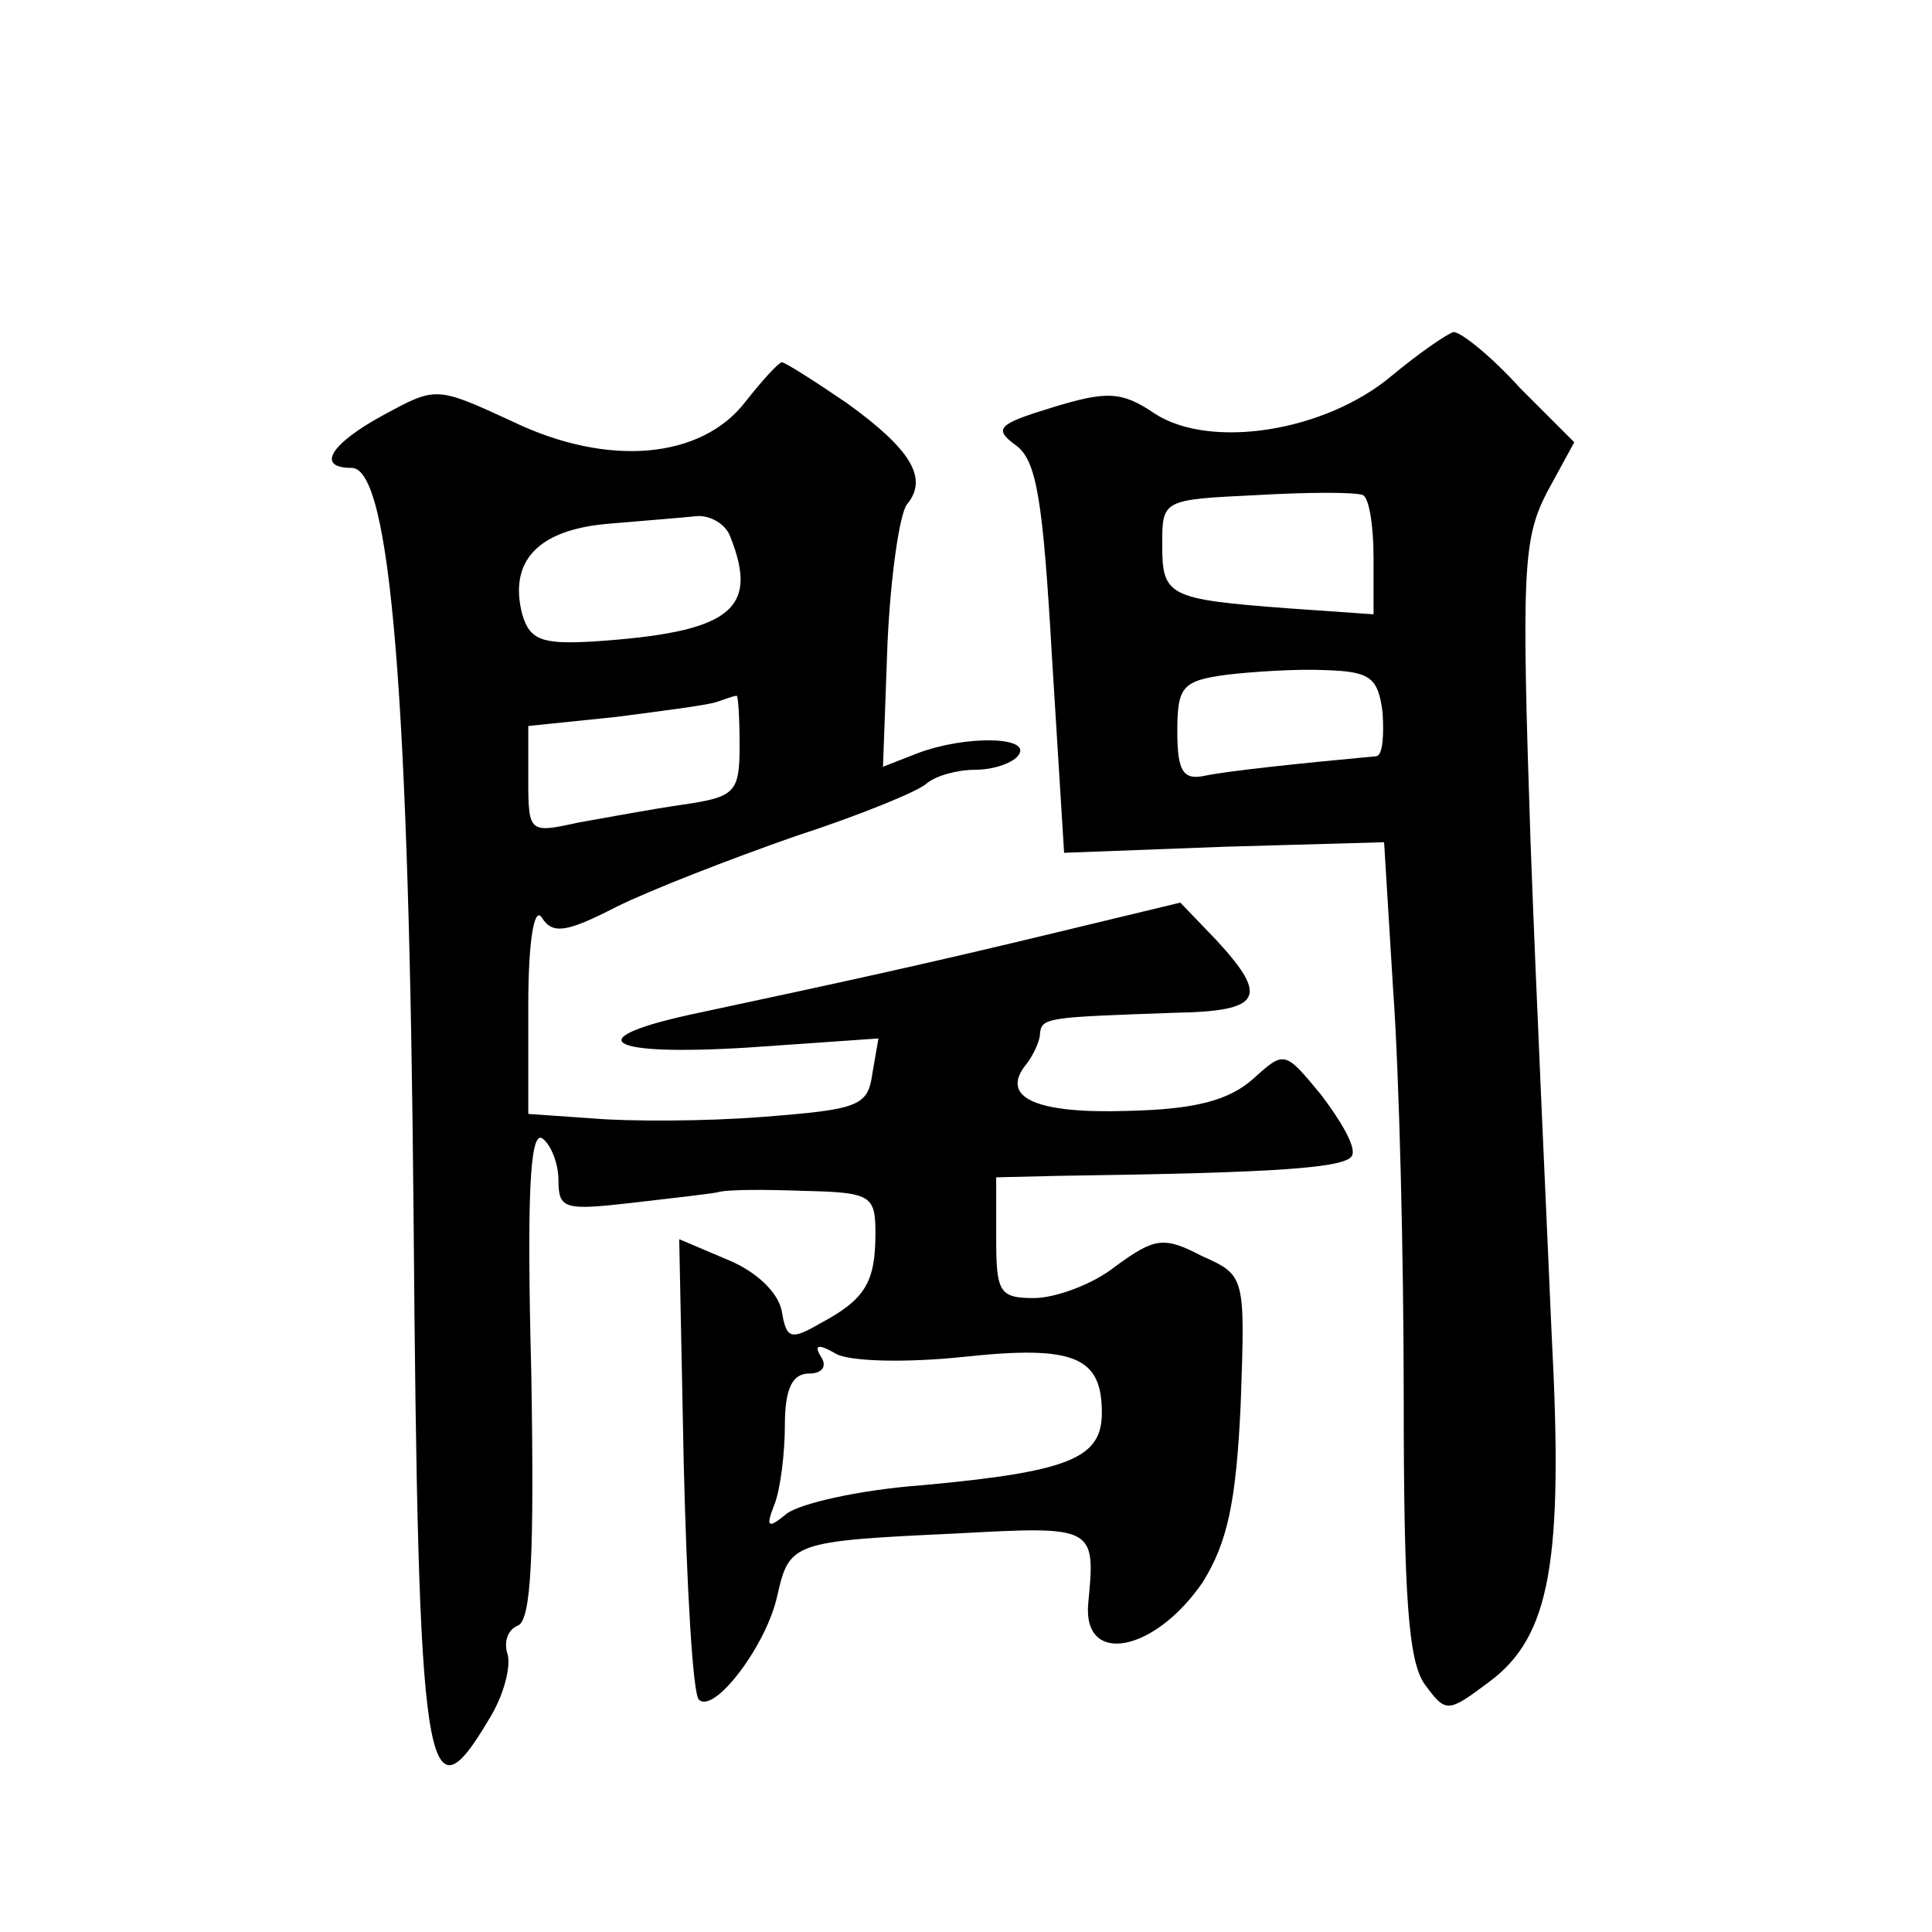
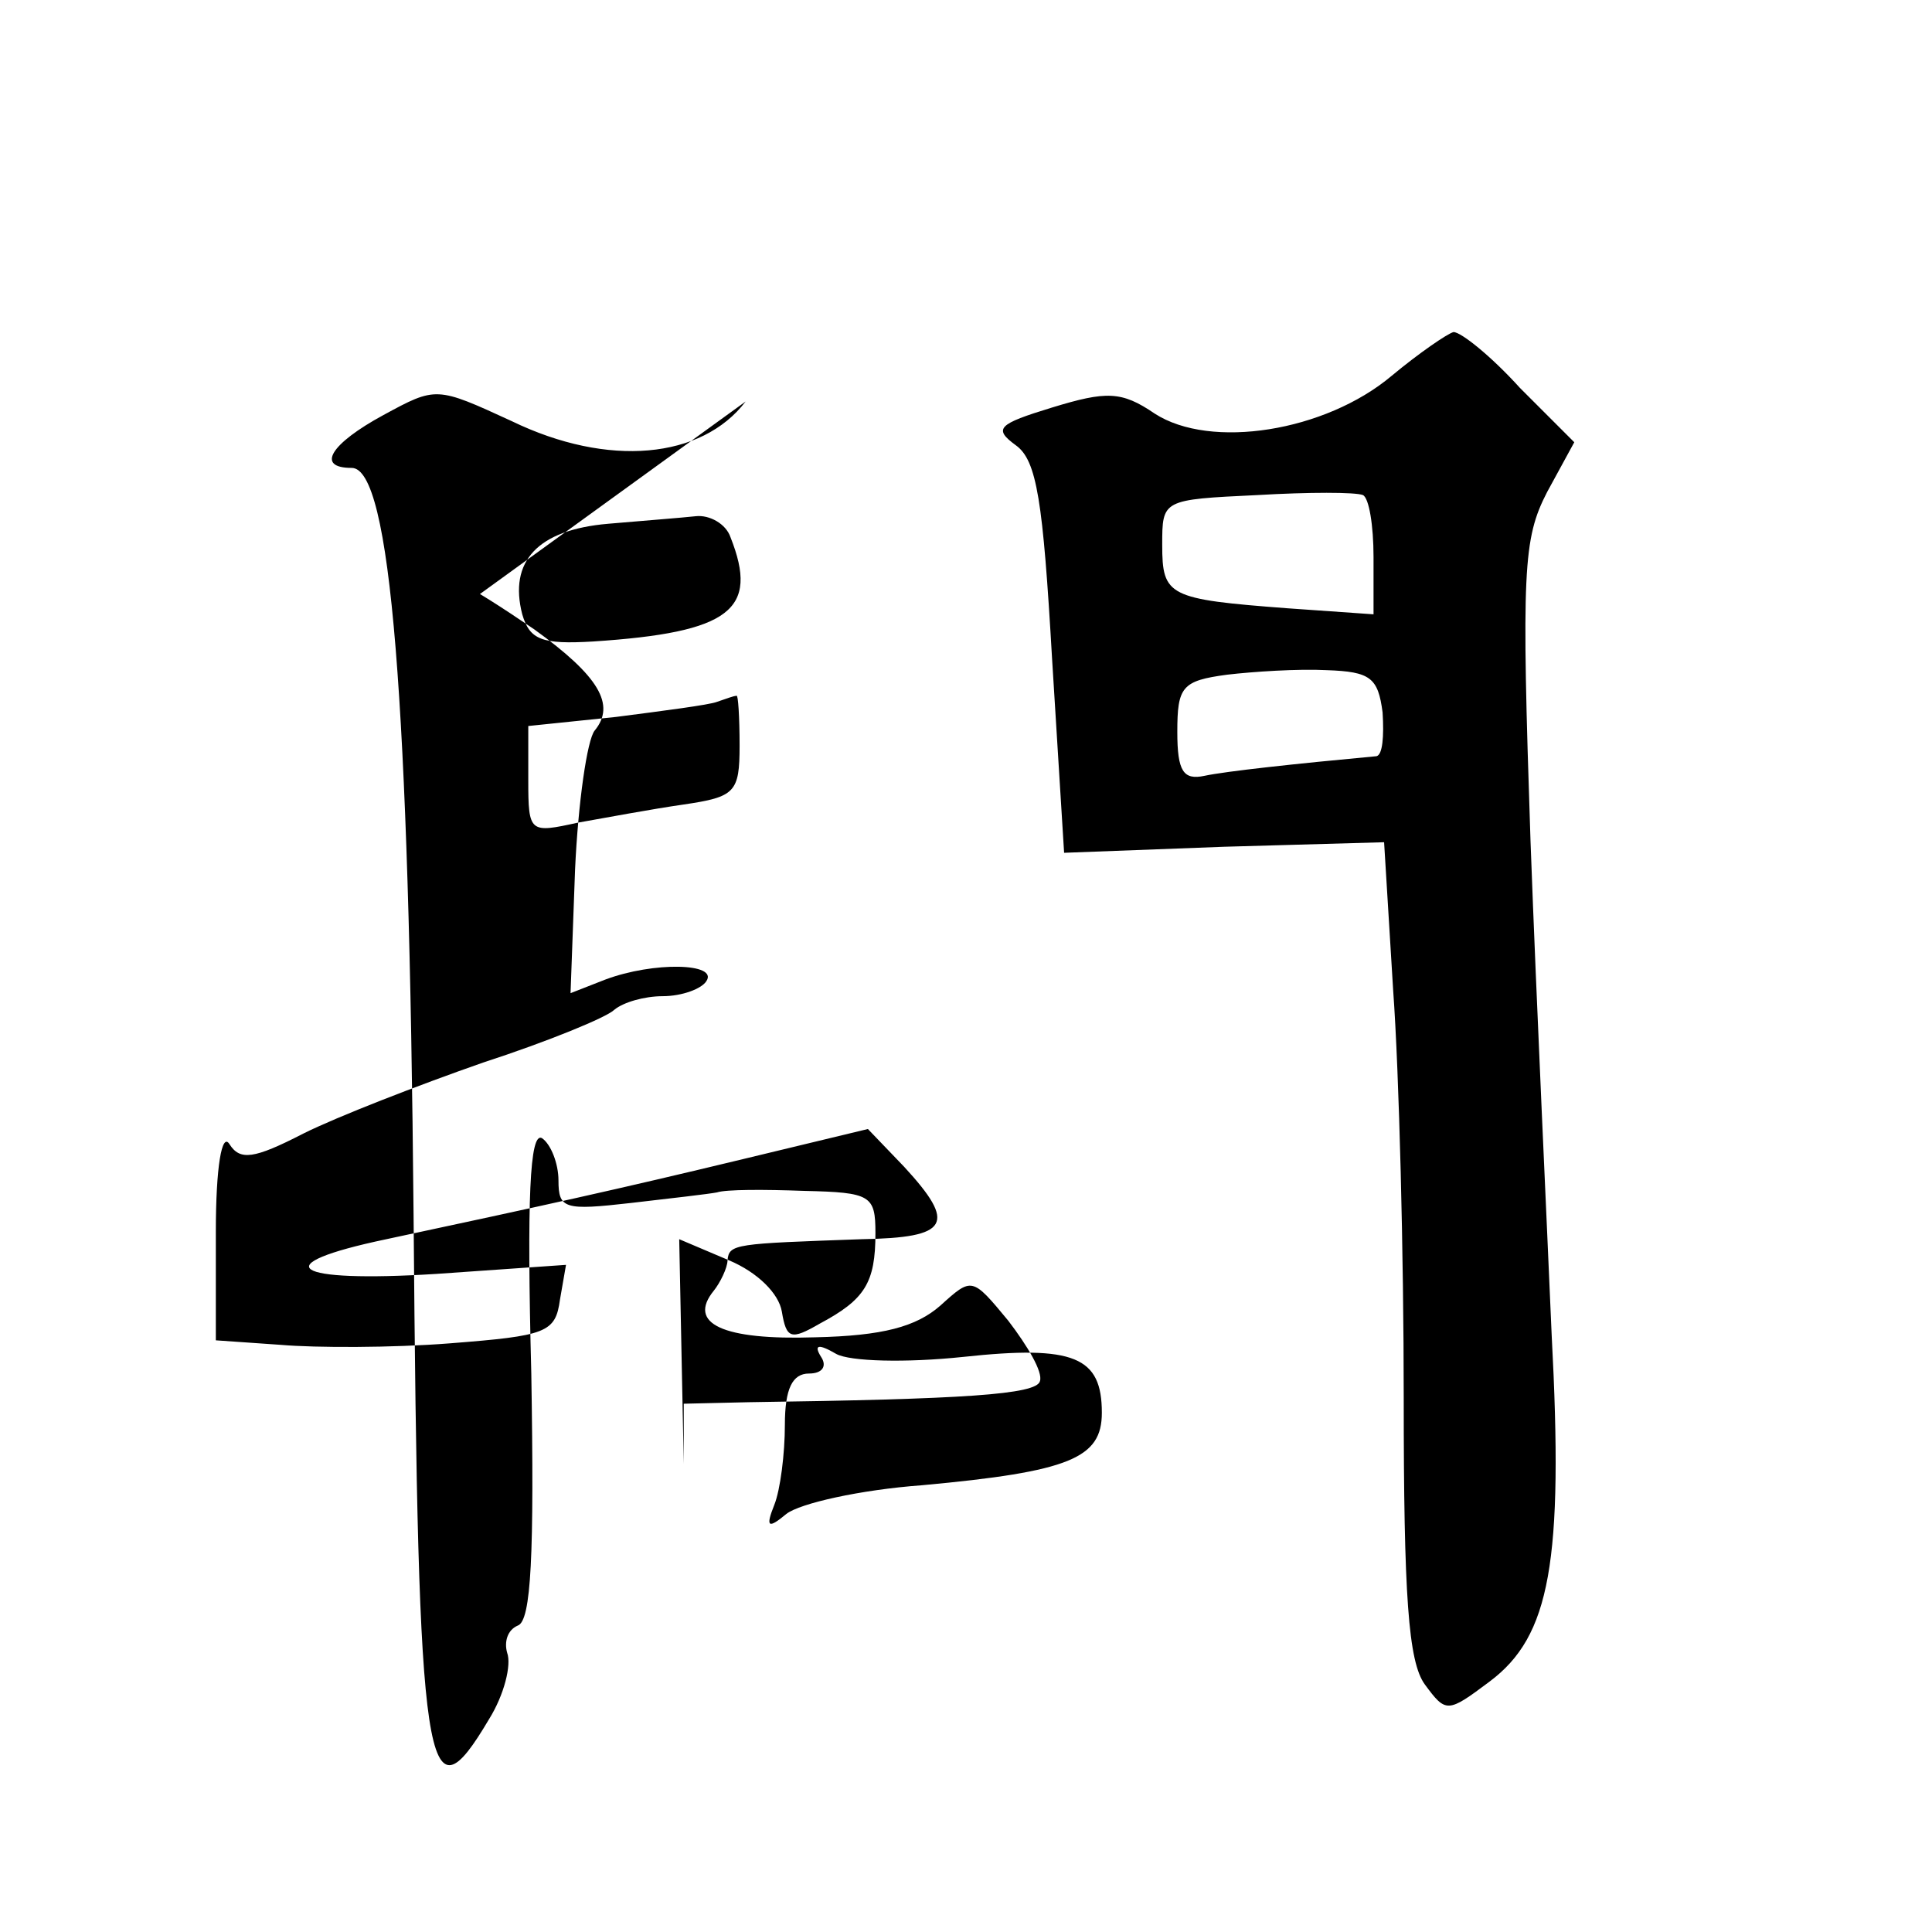
<svg xmlns="http://www.w3.org/2000/svg" version="1.0" width="128pt" height="128pt" viewBox="0 0 128 128" preserveAspectRatio="xMidYMid meet">
  <g transform="translate(0,128) scale(0.1,-0.1)" fill="#0" stroke="none">
-     <path d="M922 1031 c-44 -37 -120 -49 -157 -25 -22 15 -32 15 -68 4 -36 -11 -39 -14 -24 -25 14 -10 18 -37 24 -141 l8 -129 106 4 106 3 6 -98 c4 -55 7 -176 7 -270 0 -131 3 -175 14 -190 14 -19 15 -19 43 2 40 30 49 79 41 230 -3 71 -10 218 -14 327 -6 179 -5 200 11 231 l18 33 -36 36 c-19 21 -39 37 -44 37 -4 -1 -23 -14 -41 -29z m-12 -120 l0 -38 -57 4 c-79 6 -83 8 -83 42 0 30 0 30 63 33 34 2 65 2 70 0 4 -2 7 -20 7 -41z m6 -103 c1 -16 0 -28 -4 -29 -54 -5 -100 -10 -114 -13 -14 -3 -18 3 -18 29 0 30 3 34 33 38 17 2 47 4 66 3 29 -1 34 -5 37 -28z M494 1014 c-29 -38 -91 -44 -155 -13 -50 23 -50 23 -85 4 -35 -19 -45 -35 -21 -35 26 0 38 -154 41 -495 3 -374 8 -405 50 -334 10 16 15 36 12 44 -2 7 0 15 7 18 9 3 11 47 9 167 -3 116 -1 160 7 156 6 -4 11 -17 11 -28 0 -19 4 -20 48 -15 26 3 52 6 57 7 6 2 31 2 58 1 44 -1 47 -3 47 -28 0 -33 -7 -44 -37 -60 -19 -11 -22 -10 -25 8 -2 12 -16 26 -35 34 l-33 14 3 -149 c2 -82 6 -152 10 -156 10 -10 45 36 52 69 8 35 10 36 118 41 92 5 93 5 88 -46 -4 -42 44 -33 76 14 16 26 22 52 25 118 3 85 3 85 -26 98 -25 13 -31 12 -57 -7 -15 -12 -40 -21 -54 -21 -23 0 -25 4 -25 40 l0 40 43 1 c142 2 191 5 193 14 2 6 -8 23 -21 40 -24 29 -24 29 -45 10 -16 -14 -38 -20 -83 -21 -61 -2 -85 9 -67 31 4 5 9 15 9 20 1 11 5 11 89 14 58 1 63 10 28 48 l-24 25 -83 -20 c-83 -20 -133 -31 -236 -53 -81 -17 -63 -29 33 -23 l86 6 -4 -23 c-3 -22 -9 -24 -73 -29 -38 -3 -89 -3 -112 -1 l-43 3 0 72 c0 43 4 66 9 58 7 -11 16 -10 49 7 22 11 76 32 119 47 43 14 82 30 87 35 6 5 20 9 32 9 13 0 26 5 29 10 8 12 -35 13 -67 1 l-23 -9 3 82 c2 44 8 86 13 92 14 17 3 36 -40 67 -22 15 -41 27 -43 27 -2 0 -13 -12 -24 -26z m-10 -90 c19 -48 0 -63 -91 -69 -34 -2 -42 1 -47 18 -9 35 10 56 57 60 23 2 49 4 58 5 9 1 20 -5 23 -14z m6 -138 c0 -31 -3 -34 -37 -39 -21 -3 -53 -9 -70 -12 -32 -7 -33 -7 -33 28 l0 36 58 6 c31 4 62 8 67 10 6 2 11 4 13 4 1 1 2 -14 2 -33z m148 -405 c74 8 92 0 92 -37 0 -30 -21 -39 -119 -48 -41 -3 -81 -12 -90 -19 -12 -10 -14 -9 -8 6 4 10 7 34 7 53 0 24 5 34 16 34 9 0 12 5 8 11 -5 8 -2 9 10 2 9 -5 46 -6 84 -2z" />
+     <path d="M922 1031 c-44 -37 -120 -49 -157 -25 -22 15 -32 15 -68 4 -36 -11 -39 -14 -24 -25 14 -10 18 -37 24 -141 l8 -129 106 4 106 3 6 -98 c4 -55 7 -176 7 -270 0 -131 3 -175 14 -190 14 -19 15 -19 43 2 40 30 49 79 41 230 -3 71 -10 218 -14 327 -6 179 -5 200 11 231 l18 33 -36 36 c-19 21 -39 37 -44 37 -4 -1 -23 -14 -41 -29z m-12 -120 l0 -38 -57 4 c-79 6 -83 8 -83 42 0 30 0 30 63 33 34 2 65 2 70 0 4 -2 7 -20 7 -41z m6 -103 c1 -16 0 -28 -4 -29 -54 -5 -100 -10 -114 -13 -14 -3 -18 3 -18 29 0 30 3 34 33 38 17 2 47 4 66 3 29 -1 34 -5 37 -28z M494 1014 c-29 -38 -91 -44 -155 -13 -50 23 -50 23 -85 4 -35 -19 -45 -35 -21 -35 26 0 38 -154 41 -495 3 -374 8 -405 50 -334 10 16 15 36 12 44 -2 7 0 15 7 18 9 3 11 47 9 167 -3 116 -1 160 7 156 6 -4 11 -17 11 -28 0 -19 4 -20 48 -15 26 3 52 6 57 7 6 2 31 2 58 1 44 -1 47 -3 47 -28 0 -33 -7 -44 -37 -60 -19 -11 -22 -10 -25 8 -2 12 -16 26 -35 34 l-33 14 3 -149 l0 40 43 1 c142 2 191 5 193 14 2 6 -8 23 -21 40 -24 29 -24 29 -45 10 -16 -14 -38 -20 -83 -21 -61 -2 -85 9 -67 31 4 5 9 15 9 20 1 11 5 11 89 14 58 1 63 10 28 48 l-24 25 -83 -20 c-83 -20 -133 -31 -236 -53 -81 -17 -63 -29 33 -23 l86 6 -4 -23 c-3 -22 -9 -24 -73 -29 -38 -3 -89 -3 -112 -1 l-43 3 0 72 c0 43 4 66 9 58 7 -11 16 -10 49 7 22 11 76 32 119 47 43 14 82 30 87 35 6 5 20 9 32 9 13 0 26 5 29 10 8 12 -35 13 -67 1 l-23 -9 3 82 c2 44 8 86 13 92 14 17 3 36 -40 67 -22 15 -41 27 -43 27 -2 0 -13 -12 -24 -26z m-10 -90 c19 -48 0 -63 -91 -69 -34 -2 -42 1 -47 18 -9 35 10 56 57 60 23 2 49 4 58 5 9 1 20 -5 23 -14z m6 -138 c0 -31 -3 -34 -37 -39 -21 -3 -53 -9 -70 -12 -32 -7 -33 -7 -33 28 l0 36 58 6 c31 4 62 8 67 10 6 2 11 4 13 4 1 1 2 -14 2 -33z m148 -405 c74 8 92 0 92 -37 0 -30 -21 -39 -119 -48 -41 -3 -81 -12 -90 -19 -12 -10 -14 -9 -8 6 4 10 7 34 7 53 0 24 5 34 16 34 9 0 12 5 8 11 -5 8 -2 9 10 2 9 -5 46 -6 84 -2z" />
  </g>
</svg>